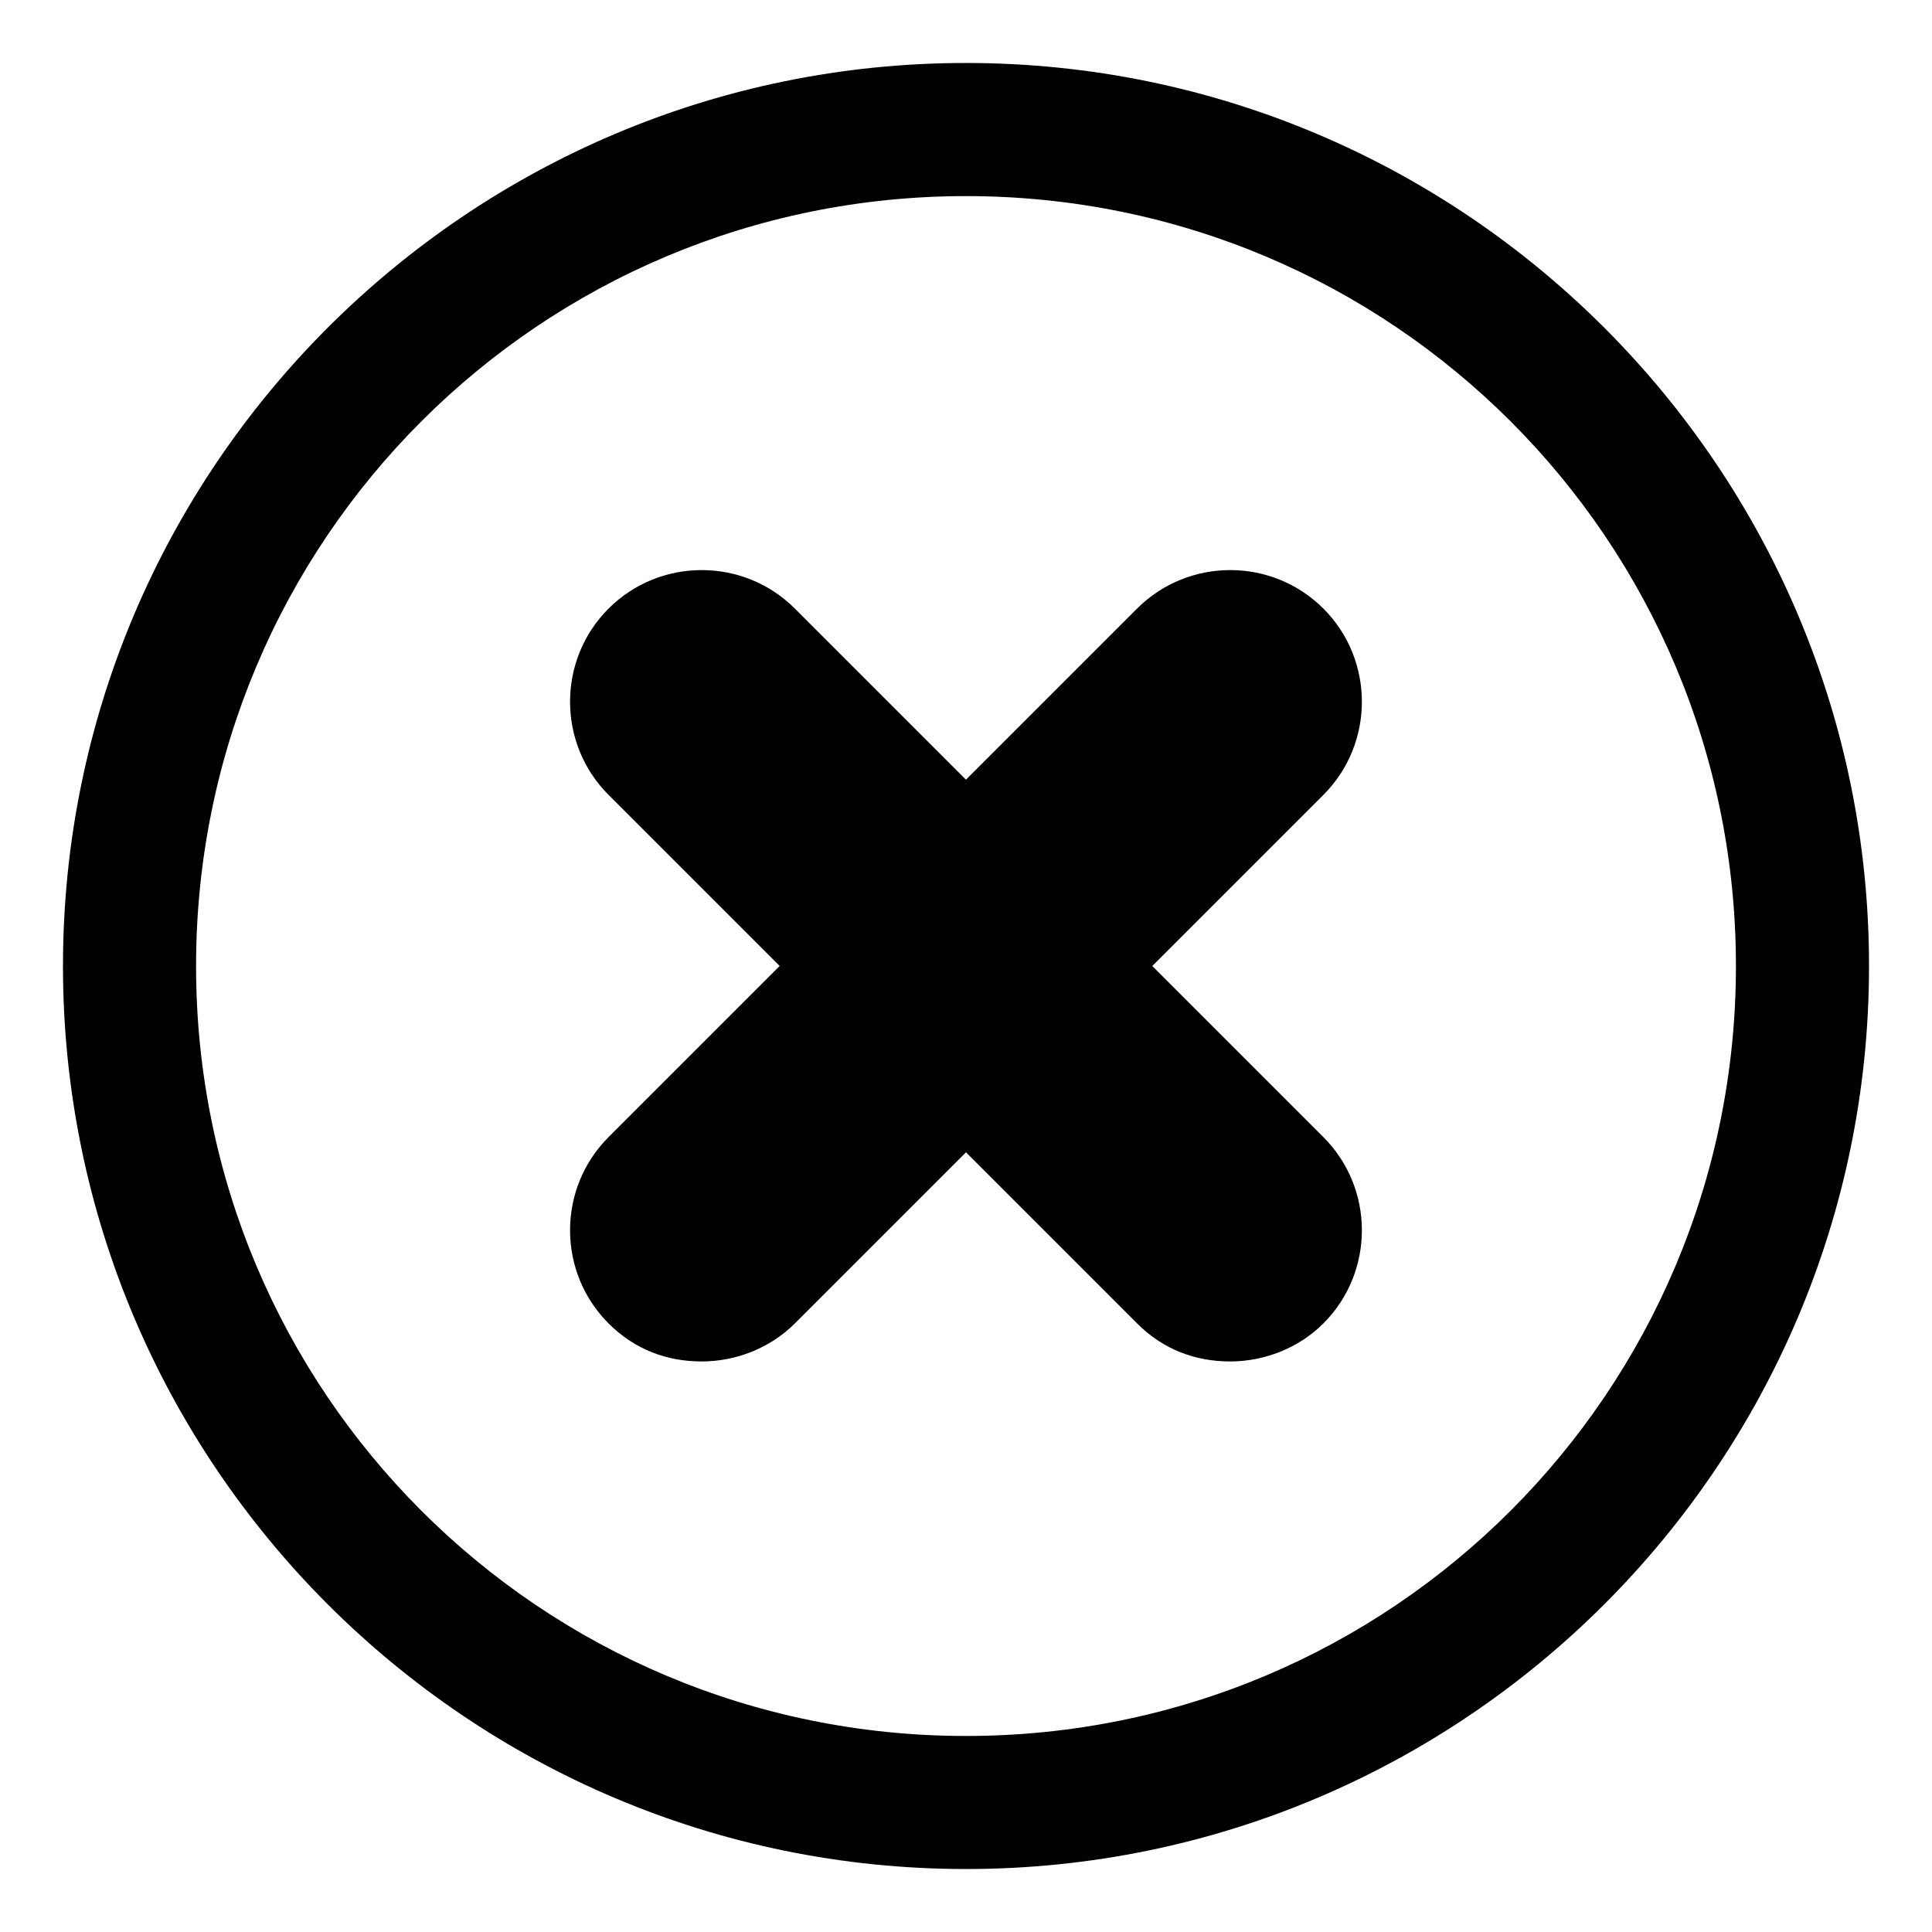
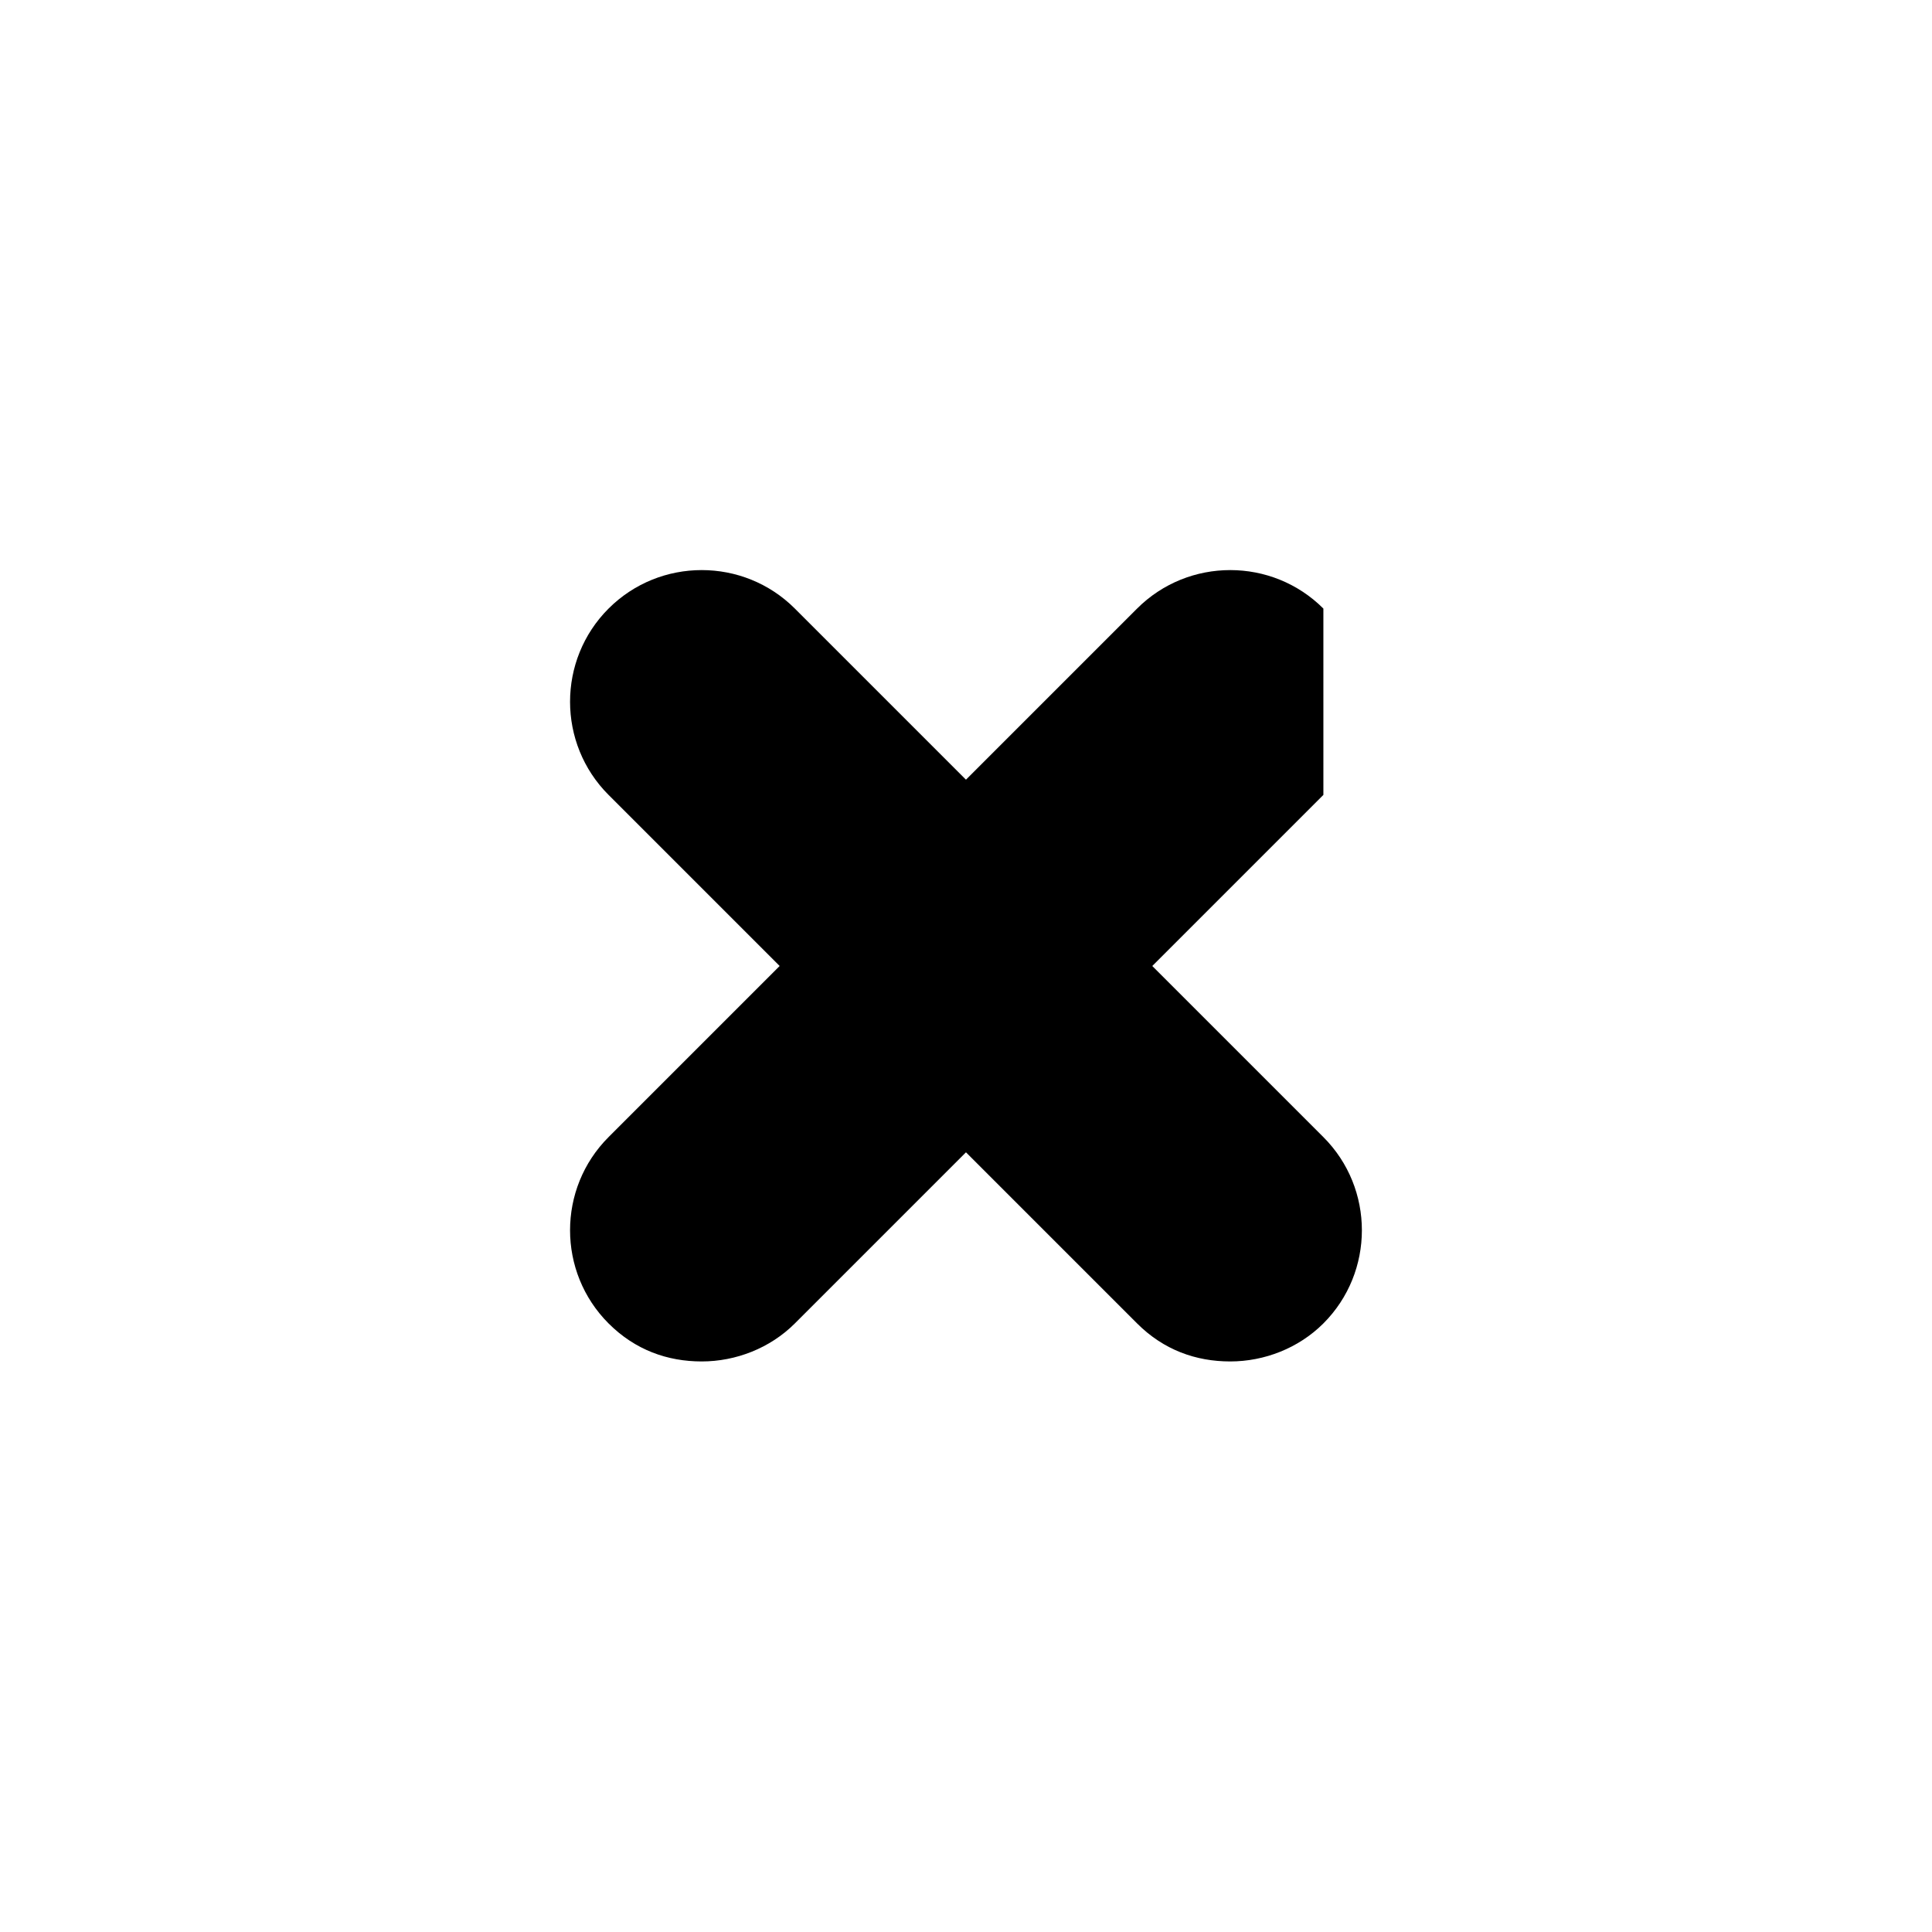
<svg xmlns="http://www.w3.org/2000/svg" fill="#000000" width="800px" height="800px" version="1.1" viewBox="144 144 512 512">
  <g>
-     <path d="m494.71 305.28c-13.602-13.602-35.77-13.602-49.375 0l-45.344 45.344-45.344-45.344c-13.602-13.602-35.77-13.602-49.375 0-13.602 13.602-13.602 35.77 0 49.375l45.344 45.344-45.344 45.344c-13.602 13.602-13.602 35.77 0 49.375 7.055 7.055 15.617 10.078 24.688 10.078 9.07 0 18.137-3.527 24.688-10.078l45.344-45.344 45.344 45.344c7.055 7.055 15.617 10.078 24.688 10.078 9.07 0 18.137-3.527 24.688-10.078 13.602-13.602 13.602-35.77 0-49.375l-45.344-45.344 45.344-45.344c13.602-13.602 13.602-35.77 0-49.375z" />
-     <path d="m400 160.69c-132 0-239.31 107.31-239.31 239.31 0 132 107.31 239.31 239.31 239.31 132 0 239.31-107.31 239.31-239.31 0-132-107.31-239.31-239.31-239.31zm0 443.36c-112.86 0-204.04-91.191-204.04-204.04 0-112.86 91.188-204.04 204.04-204.04 112.85 0 204.04 91.188 204.04 204.04 0 112.85-91.191 204.04-204.04 204.04z" />
+     <path d="m494.71 305.28c-13.602-13.602-35.77-13.602-49.375 0l-45.344 45.344-45.344-45.344c-13.602-13.602-35.77-13.602-49.375 0-13.602 13.602-13.602 35.77 0 49.375l45.344 45.344-45.344 45.344c-13.602 13.602-13.602 35.77 0 49.375 7.055 7.055 15.617 10.078 24.688 10.078 9.07 0 18.137-3.527 24.688-10.078l45.344-45.344 45.344 45.344c7.055 7.055 15.617 10.078 24.688 10.078 9.07 0 18.137-3.527 24.688-10.078 13.602-13.602 13.602-35.77 0-49.375l-45.344-45.344 45.344-45.344z" />
  </g>
</svg>